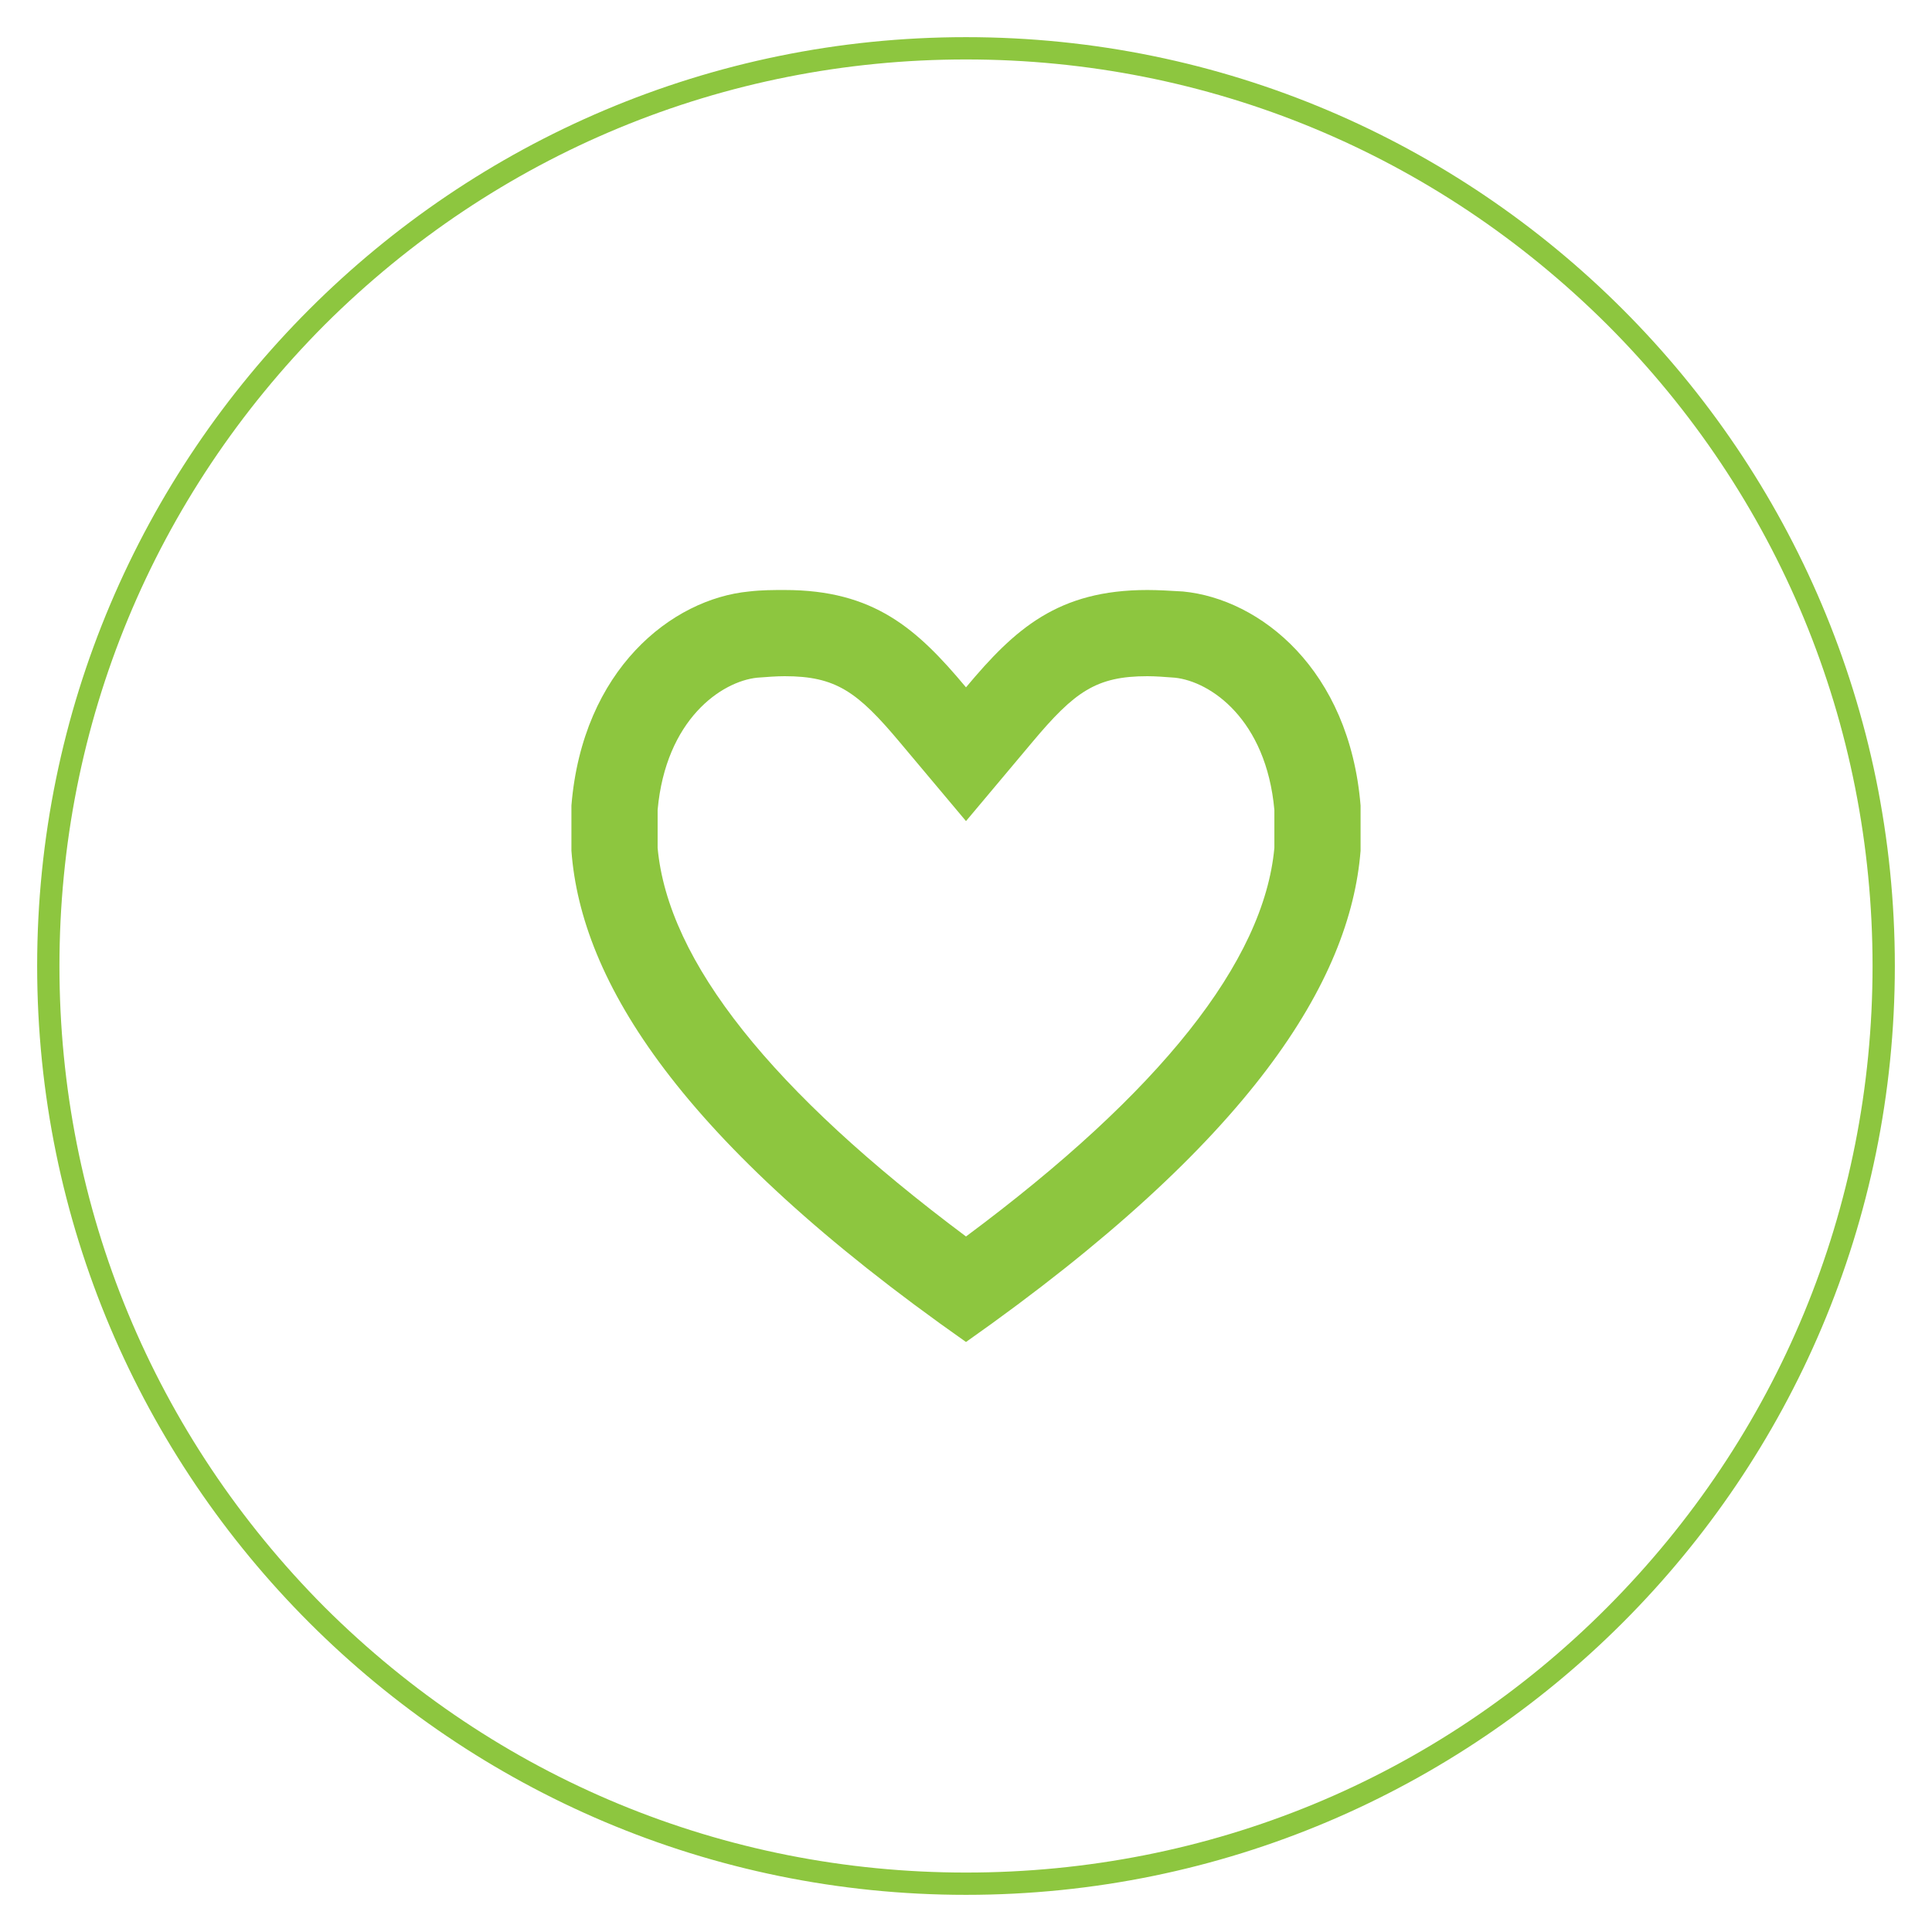
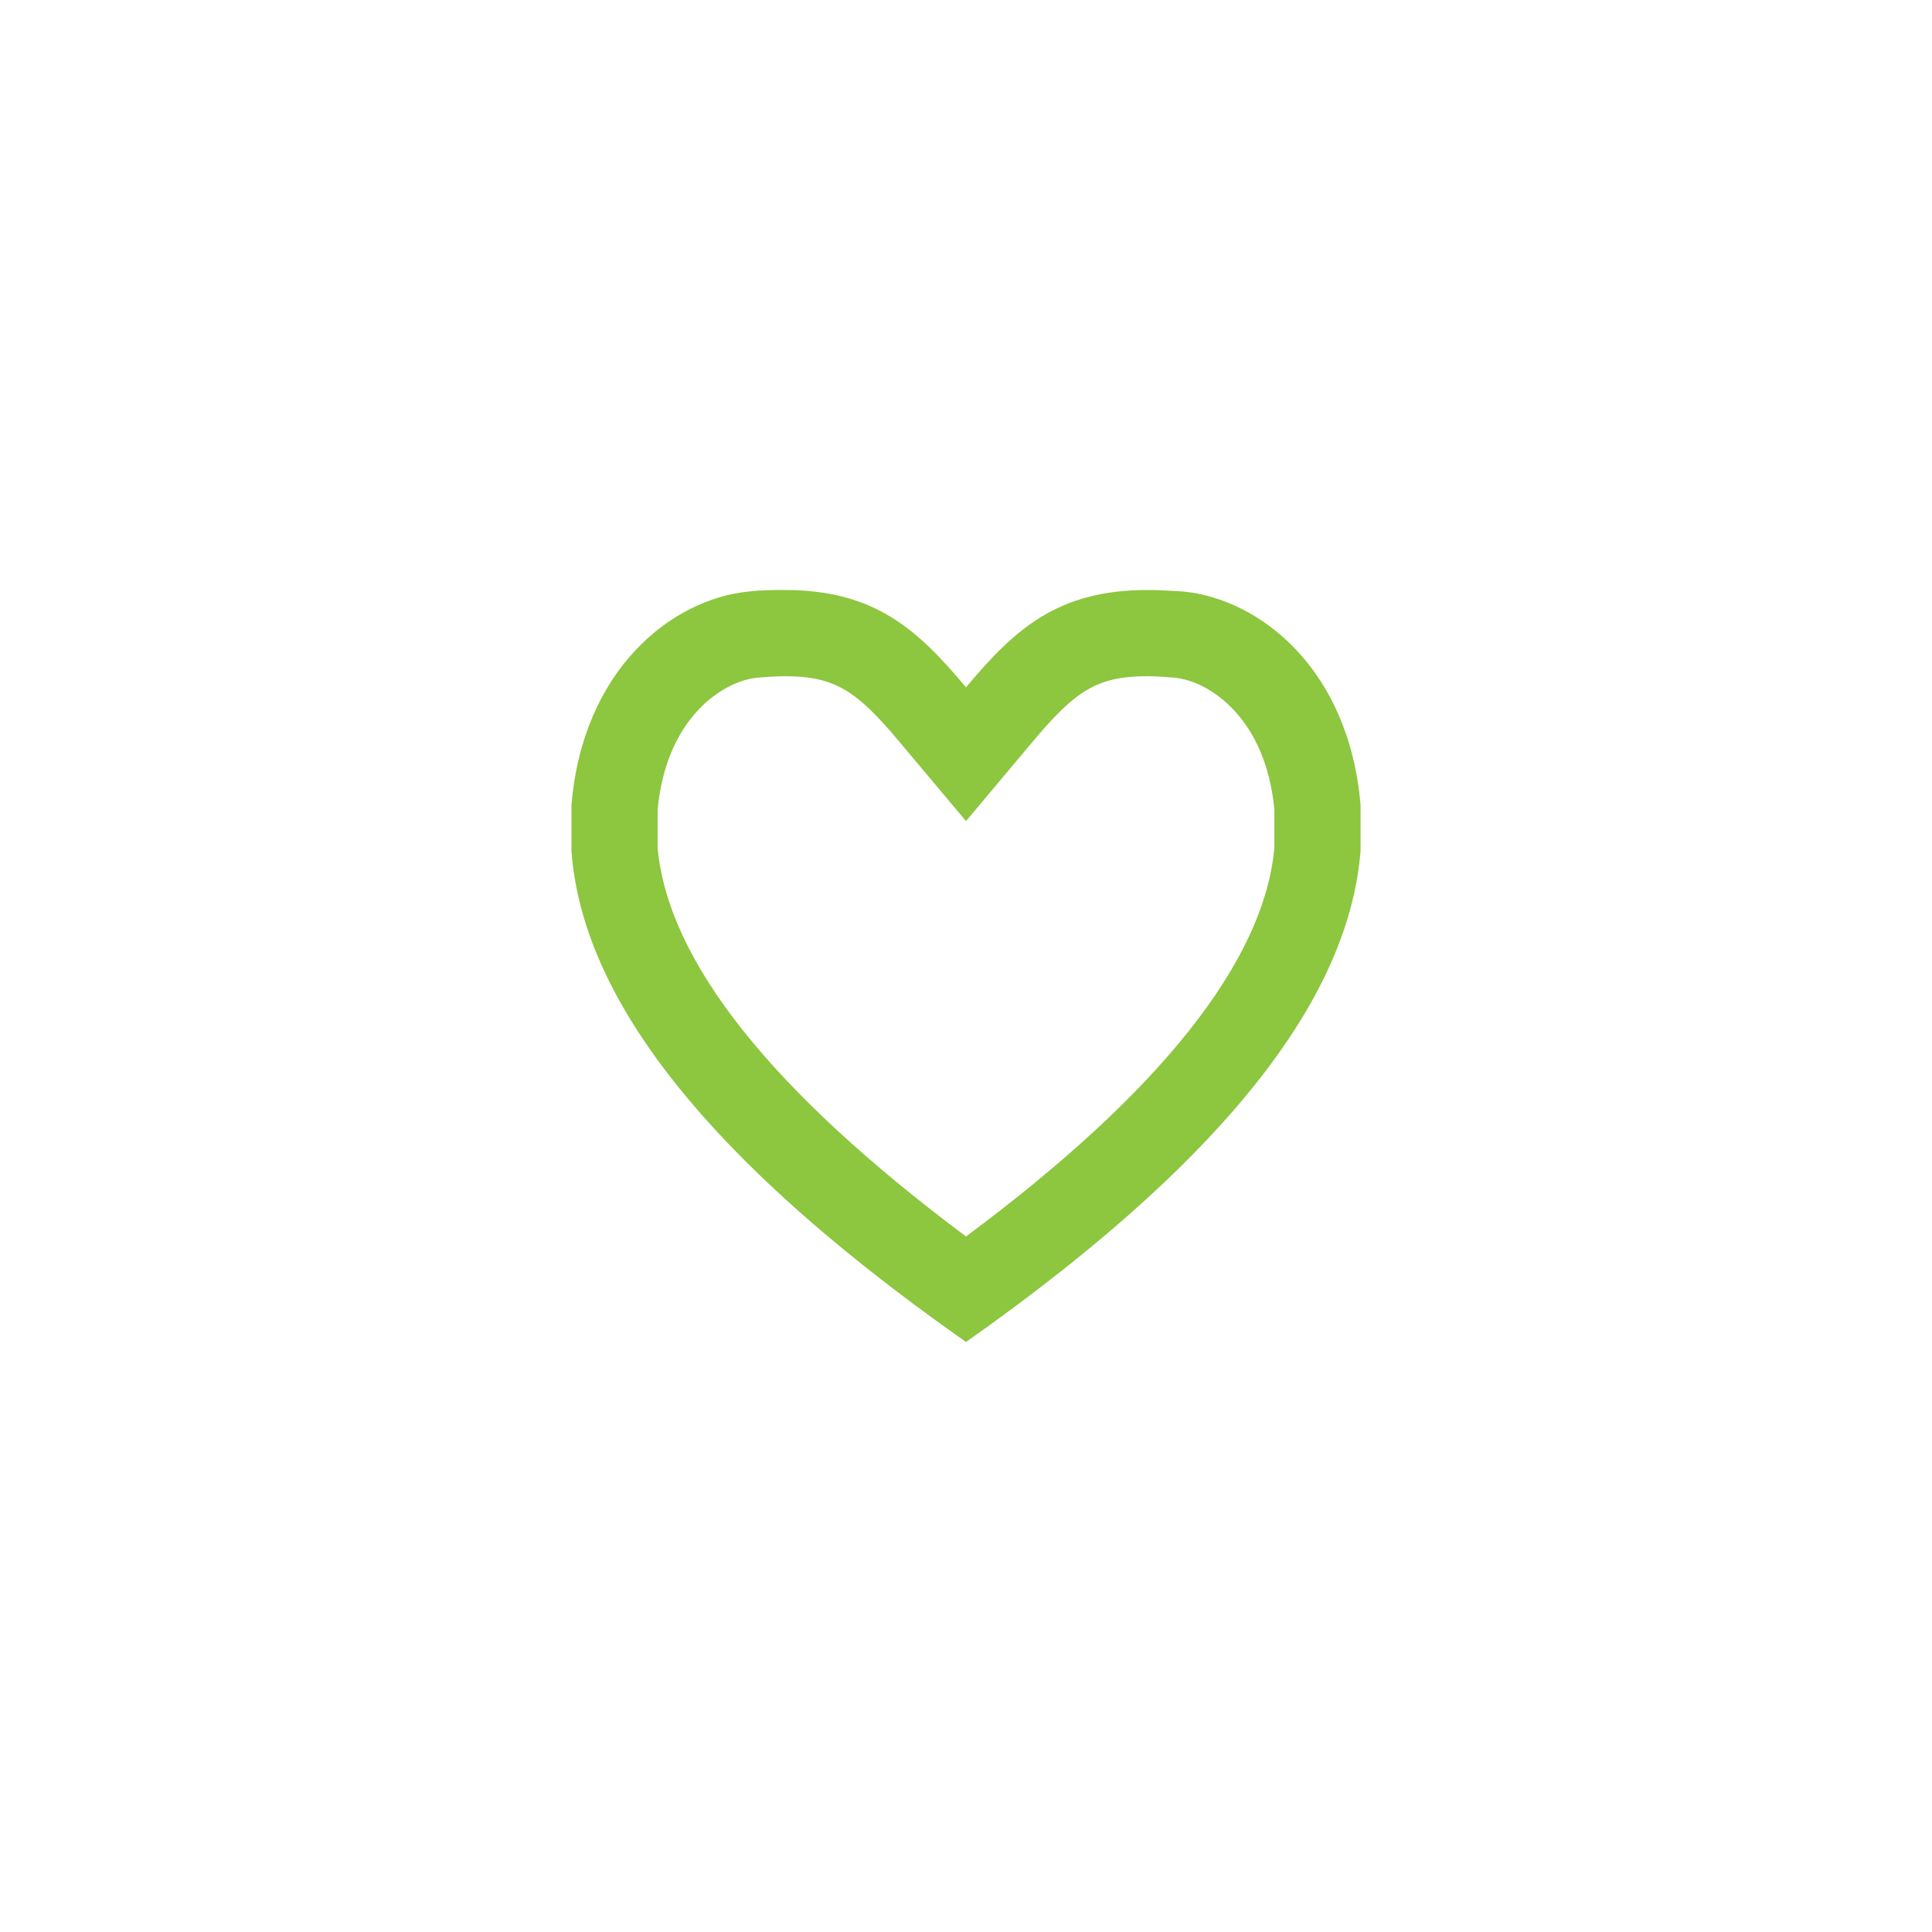
<svg xmlns="http://www.w3.org/2000/svg" version="1.1" id="Layer_1" x="0px" y="0px" viewBox="0 0 260 260" style="enable-background:new 0 0 260 260;" xml:space="preserve">
  <style type="text/css">
	.st0{fill:#8DC63F;}
</style>
  <g>
    <g>
-       <path class="st0" d="M130,8c32.6,0,63.2,12.7,86.3,35.7c23,23,35.7,53.7,35.7,86.3s-12.7,63.2-35.7,86.3S162.6,252,130,252    c-32.6,0-63.2-12.7-86.3-35.7C20.7,193.2,8,162.6,8,130s12.7-63.2,35.7-86.3C66.8,20.7,97.4,8,130,8 M130,5C61,5,5,61,5,130    c0,69,56,125,125,125c69,0,125-56,125-125C255,61,199,5,130,5L130,5z" />
-     </g>
+       </g>
  </g>
  <path class="st0" d="M154.4,79.4c1.5,0,3.1,0.1,4.8,0.2c10.4,1,22.4,10.5,23.9,28.8v6.1c-1.4,17.5-14.6,39-53.1,66.1  c-38.6-27.1-51.8-48.6-53.1-66.1v-6.1c1.5-18.3,13.5-27.8,23.9-28.8c1.7-0.2,3.3-0.2,4.8-0.2c12,0,17.8,5.2,24.4,13.1  C136.6,84.6,142.4,79.4,154.4,79.4 M154.4,91c-6.9,0-9.8,2.1-15.5,8.9l-8.9,10.6l-8.9-10.6c-5.7-6.8-8.6-8.9-15.5-8.9  c-1.1,0-2.4,0.1-3.7,0.2c-4.8,0.5-12.3,5.6-13.4,17.8v5.1c1.4,15.3,15.4,32.8,41.5,52.3c26.1-19.4,40.1-37,41.5-52.3v-5.1  c-1.1-12.2-8.6-17.3-13.4-17.8h0C156.8,91.1,155.5,91,154.4,91L154.4,91z" />
</svg>